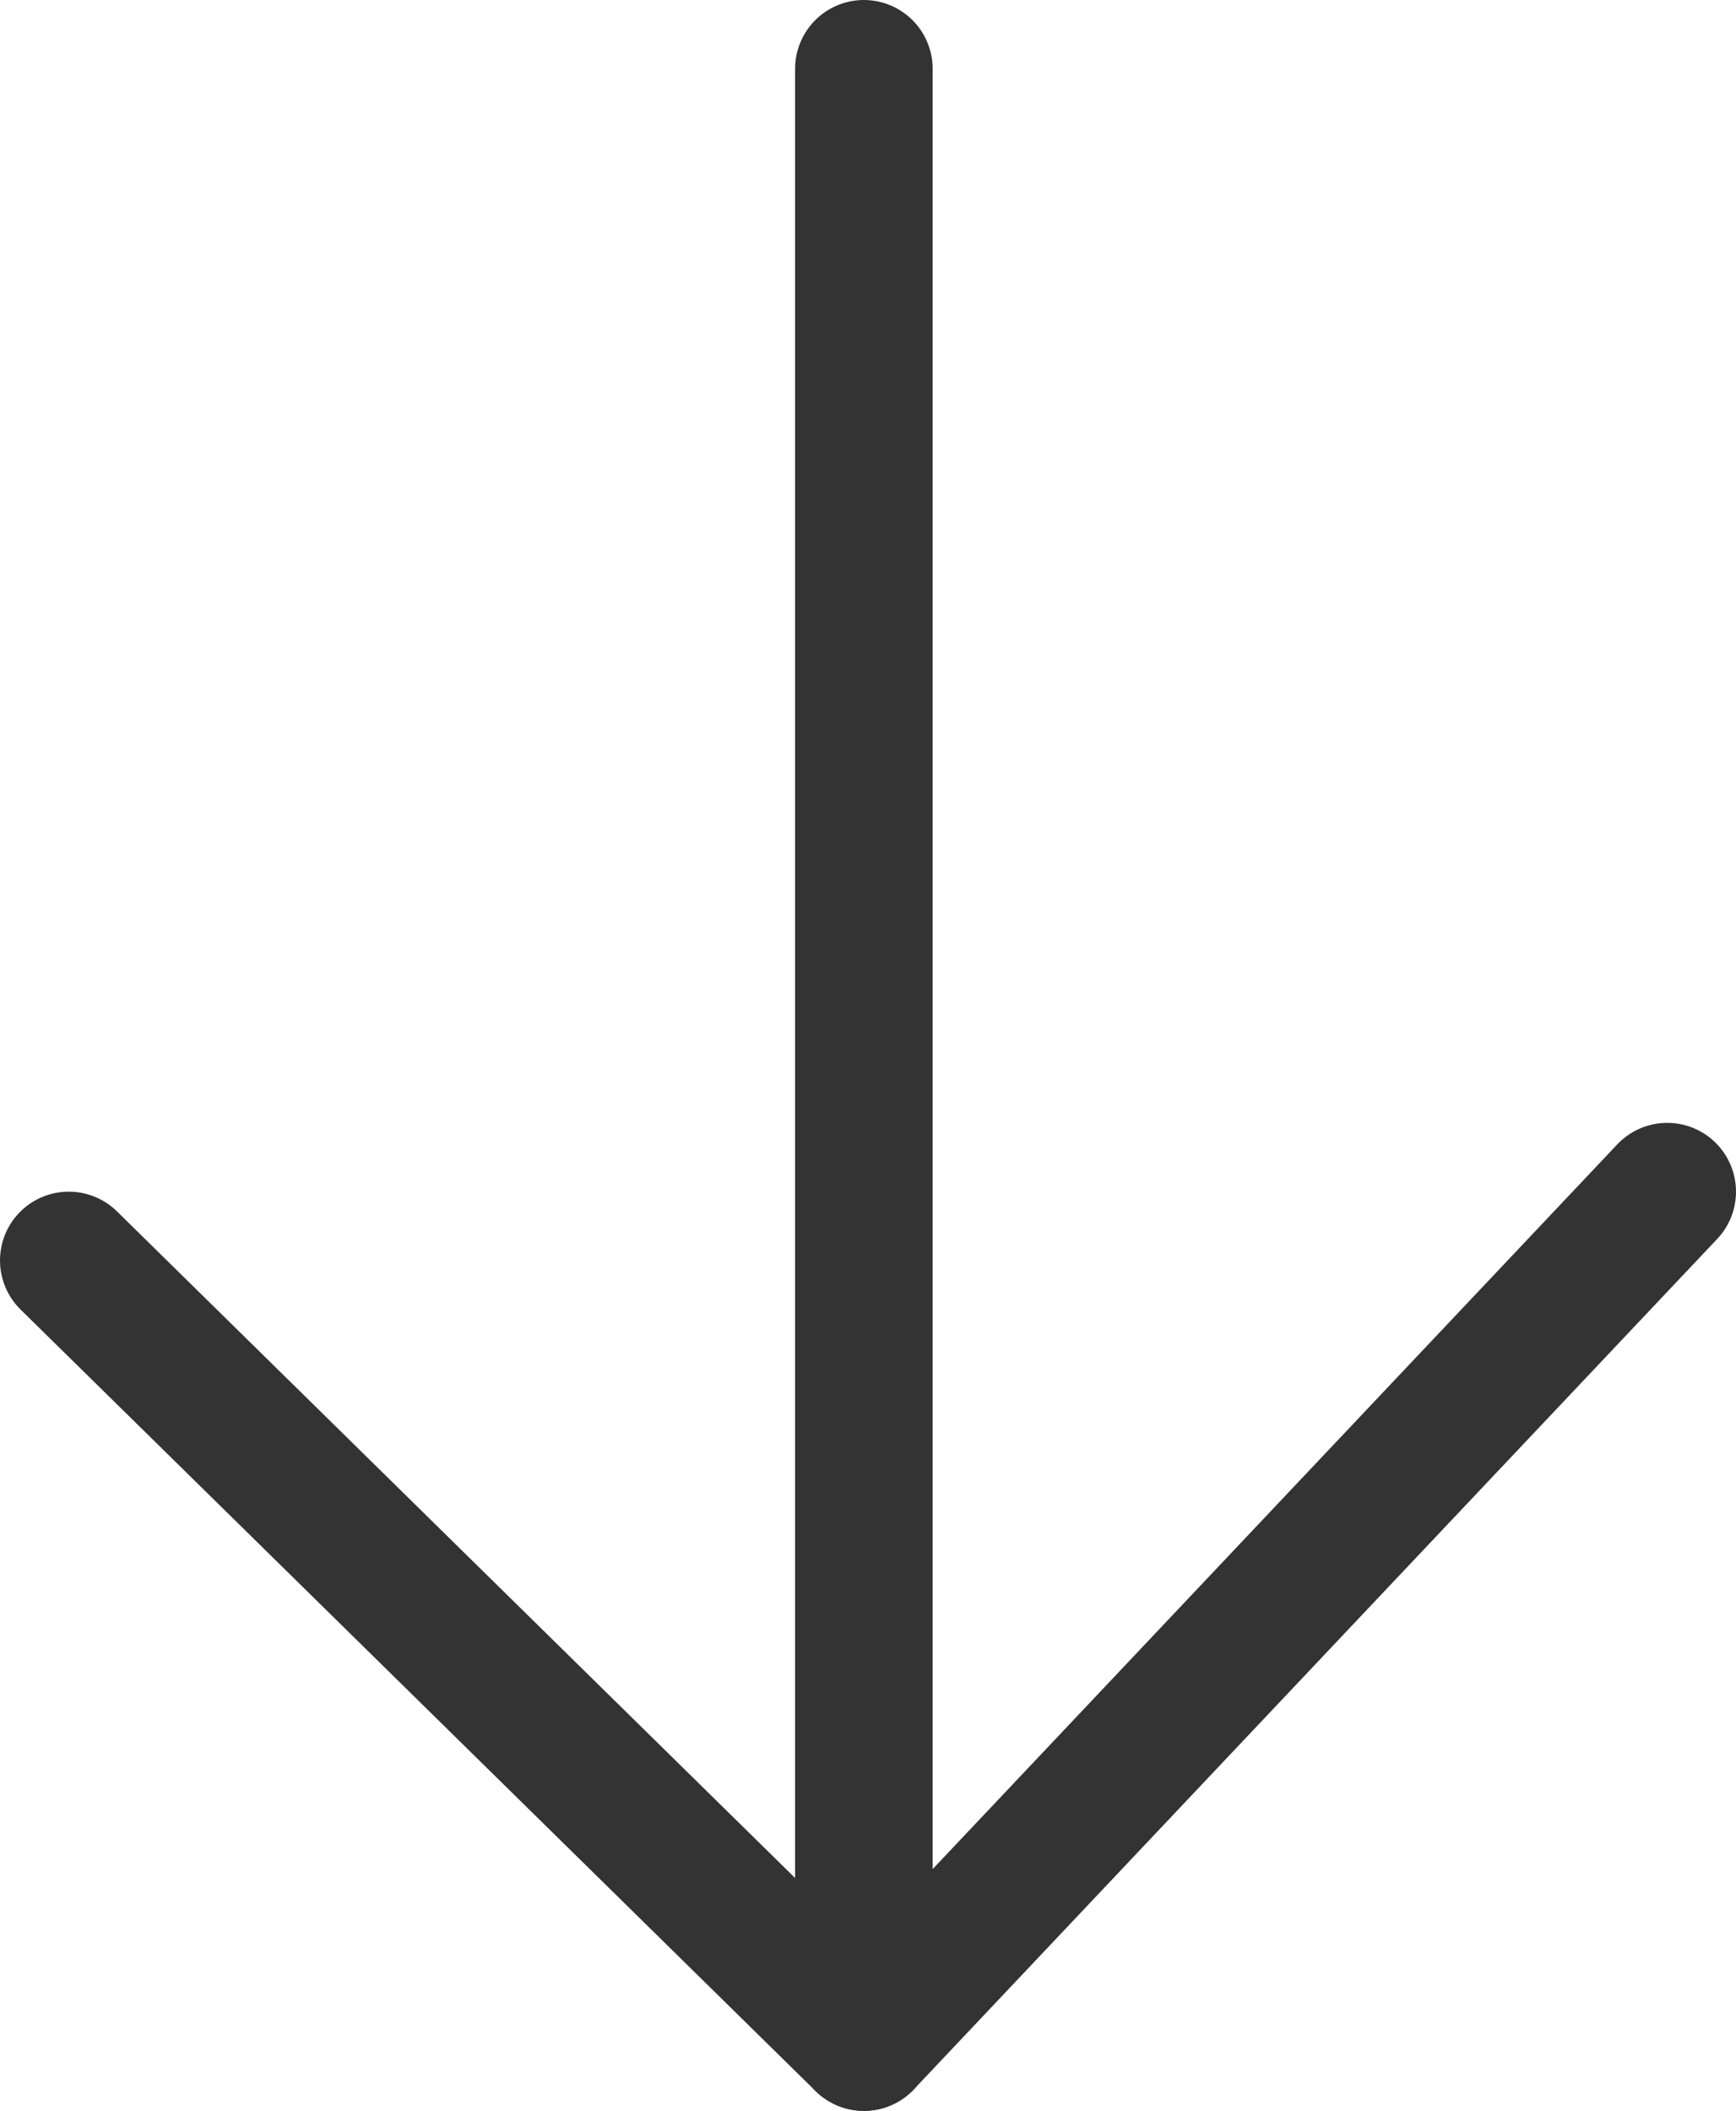
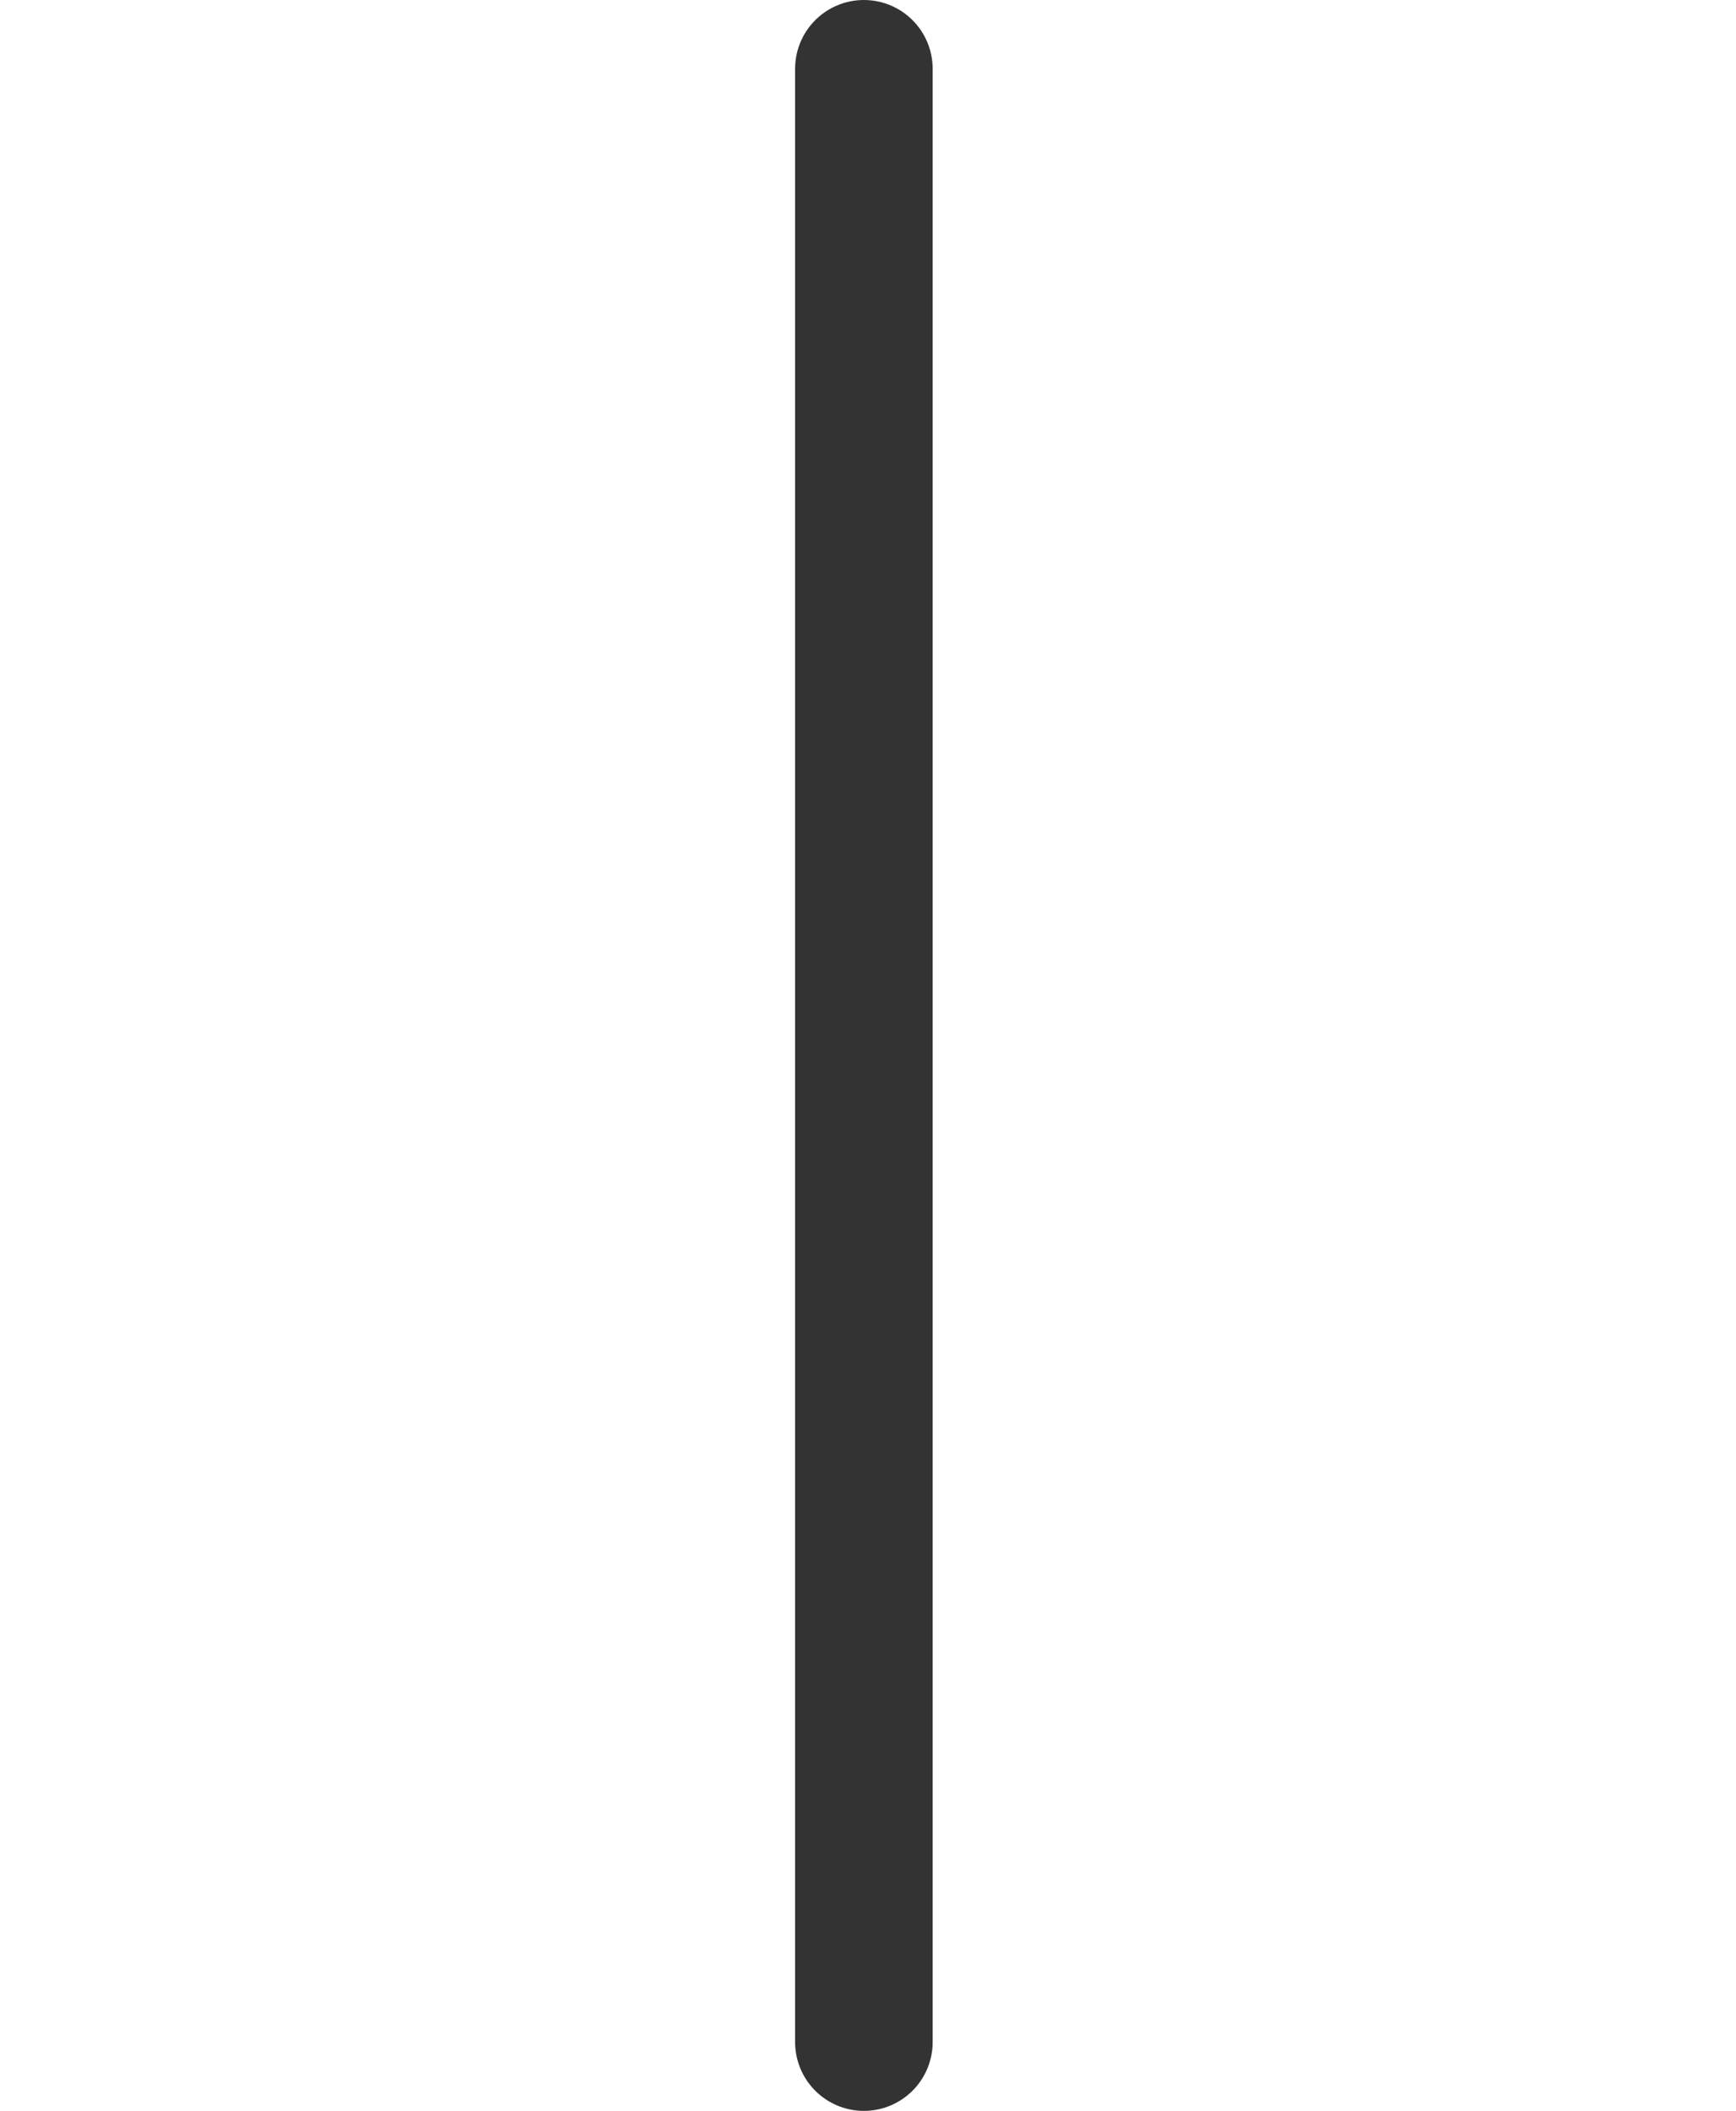
<svg xmlns="http://www.w3.org/2000/svg" id="_Слой_1" data-name="Слой 1" viewBox="0 0 6.31 7.67">
  <defs>
    <style> .cls-1 { fill: none; stroke: #333; stroke-linecap: round; stroke-linejoin: round; stroke-width: .5px; } </style>
  </defs>
  <line class="cls-1" x1="3.14" y1=".25" x2="3.14" y2="7.42" />
-   <polyline class="cls-1" points="6.06 4.33 3.14 7.42 .25 4.58" />
</svg>